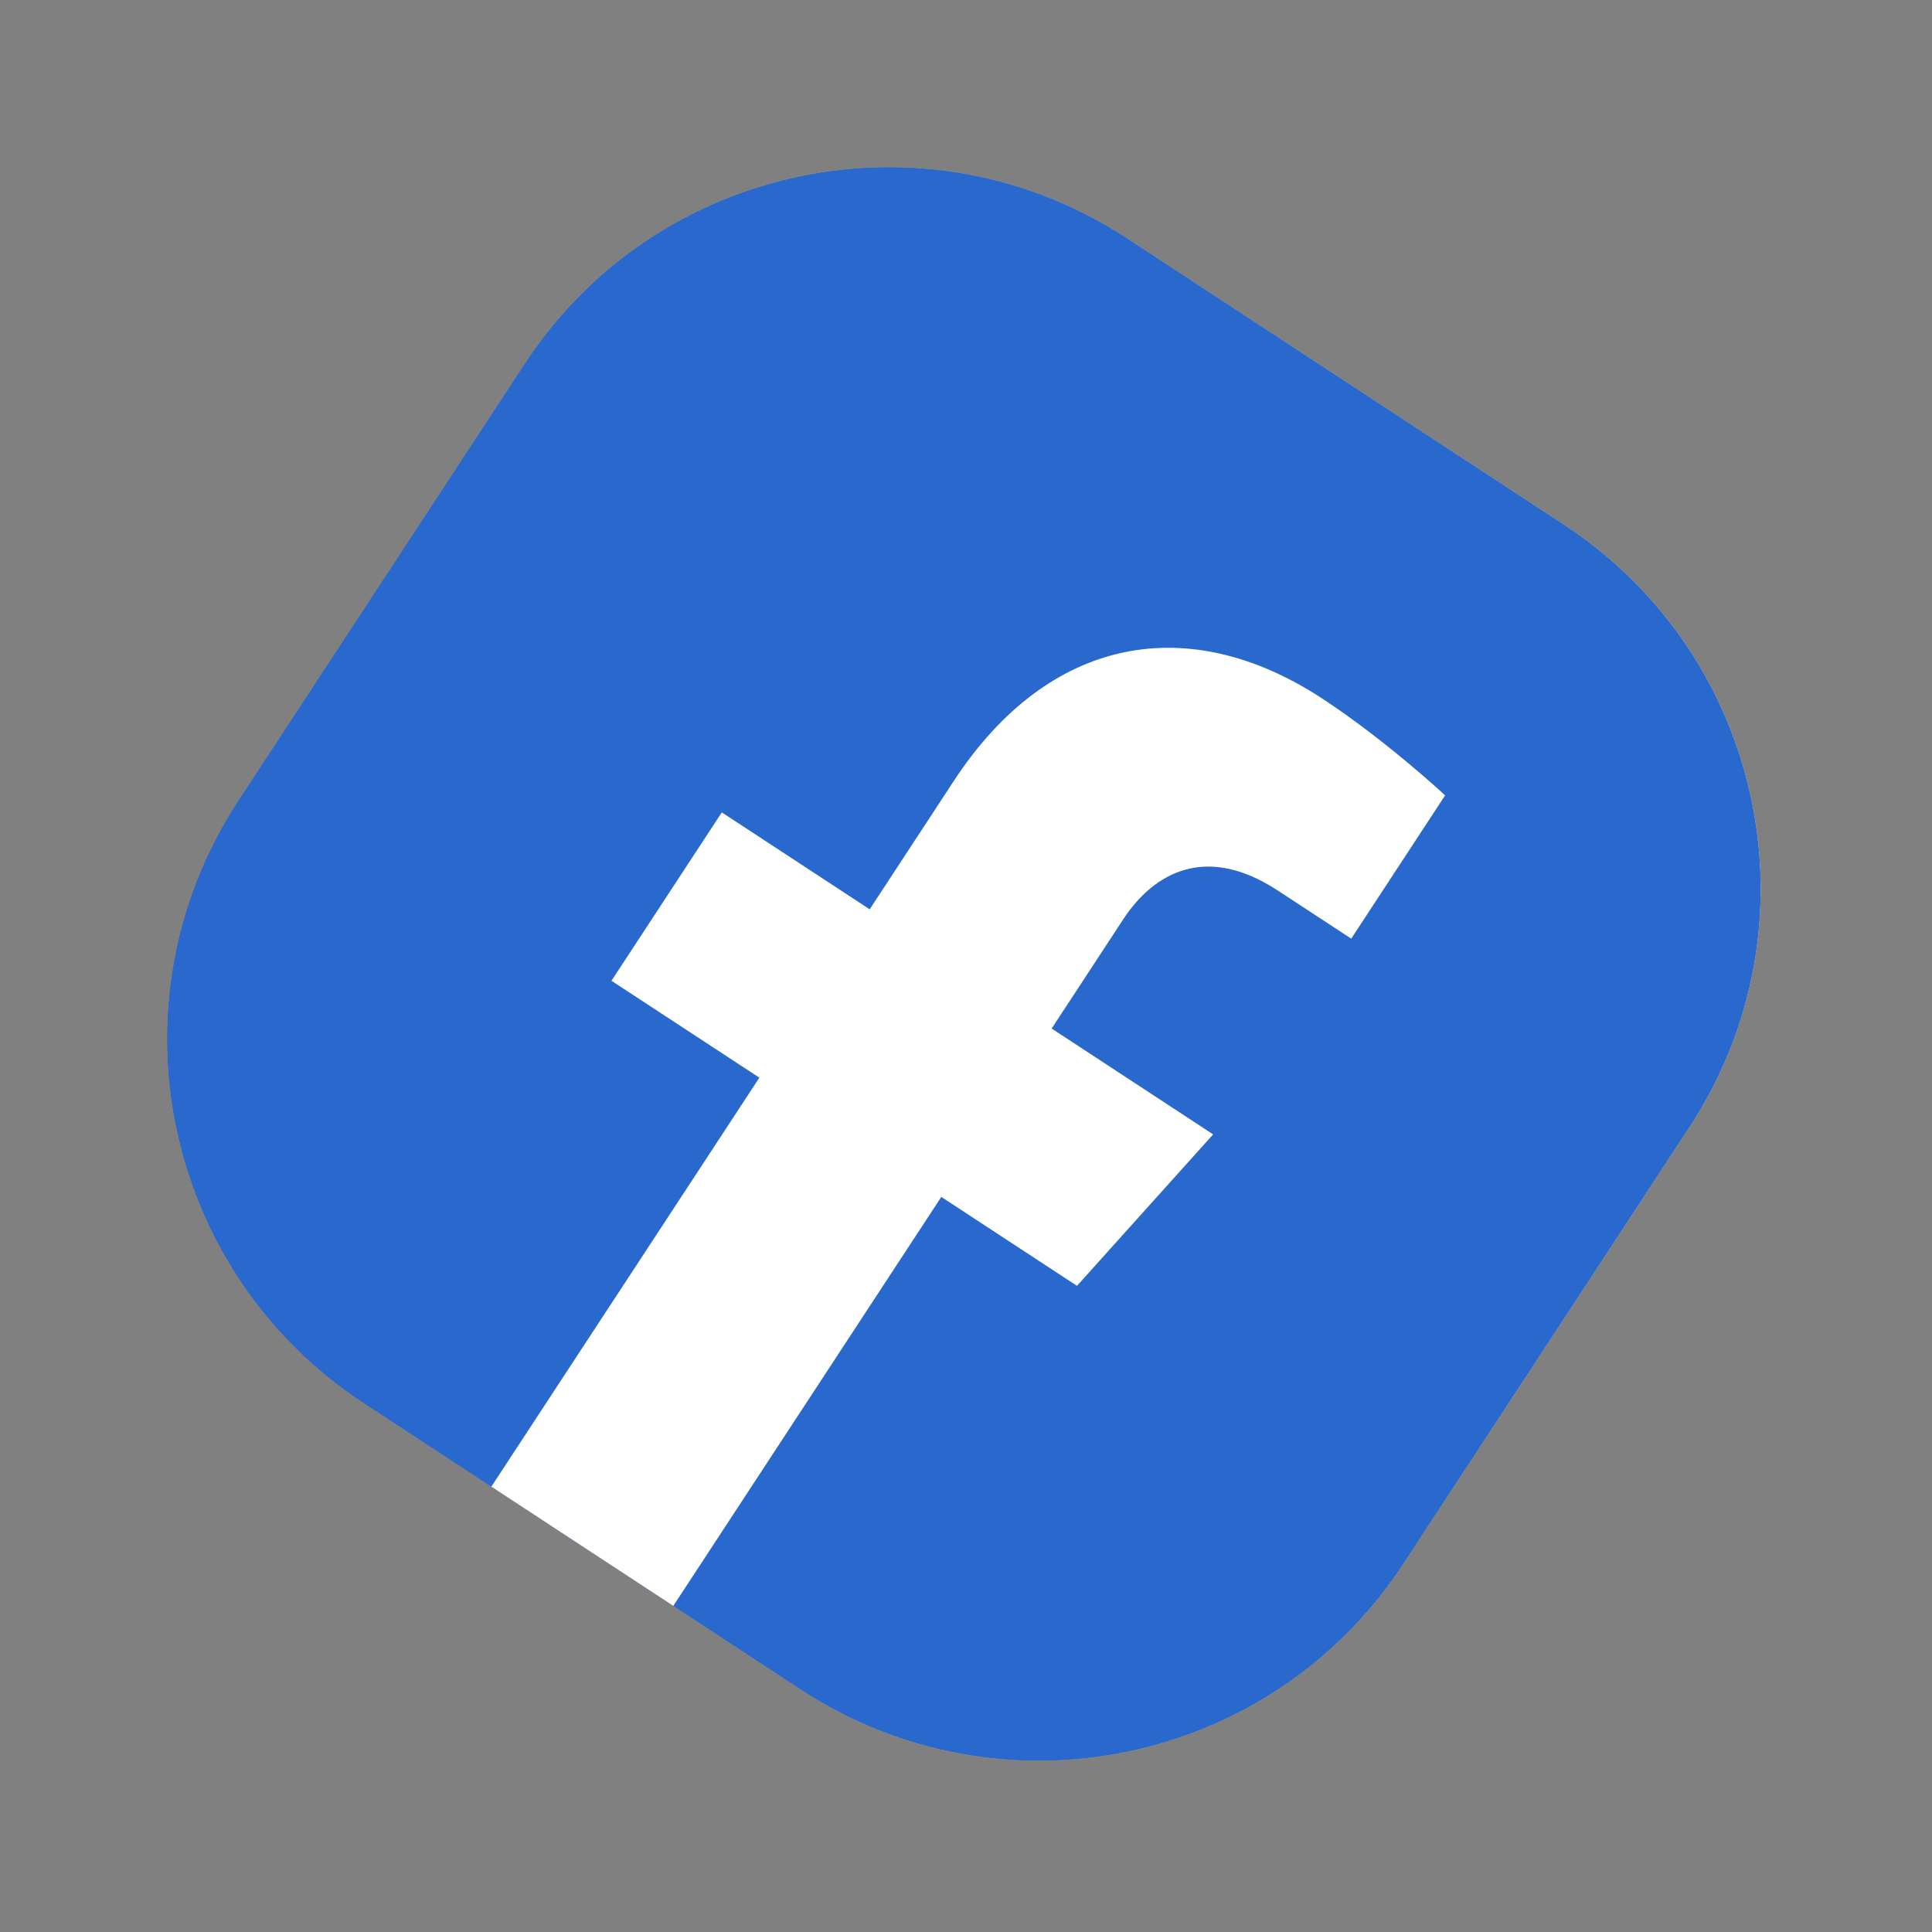
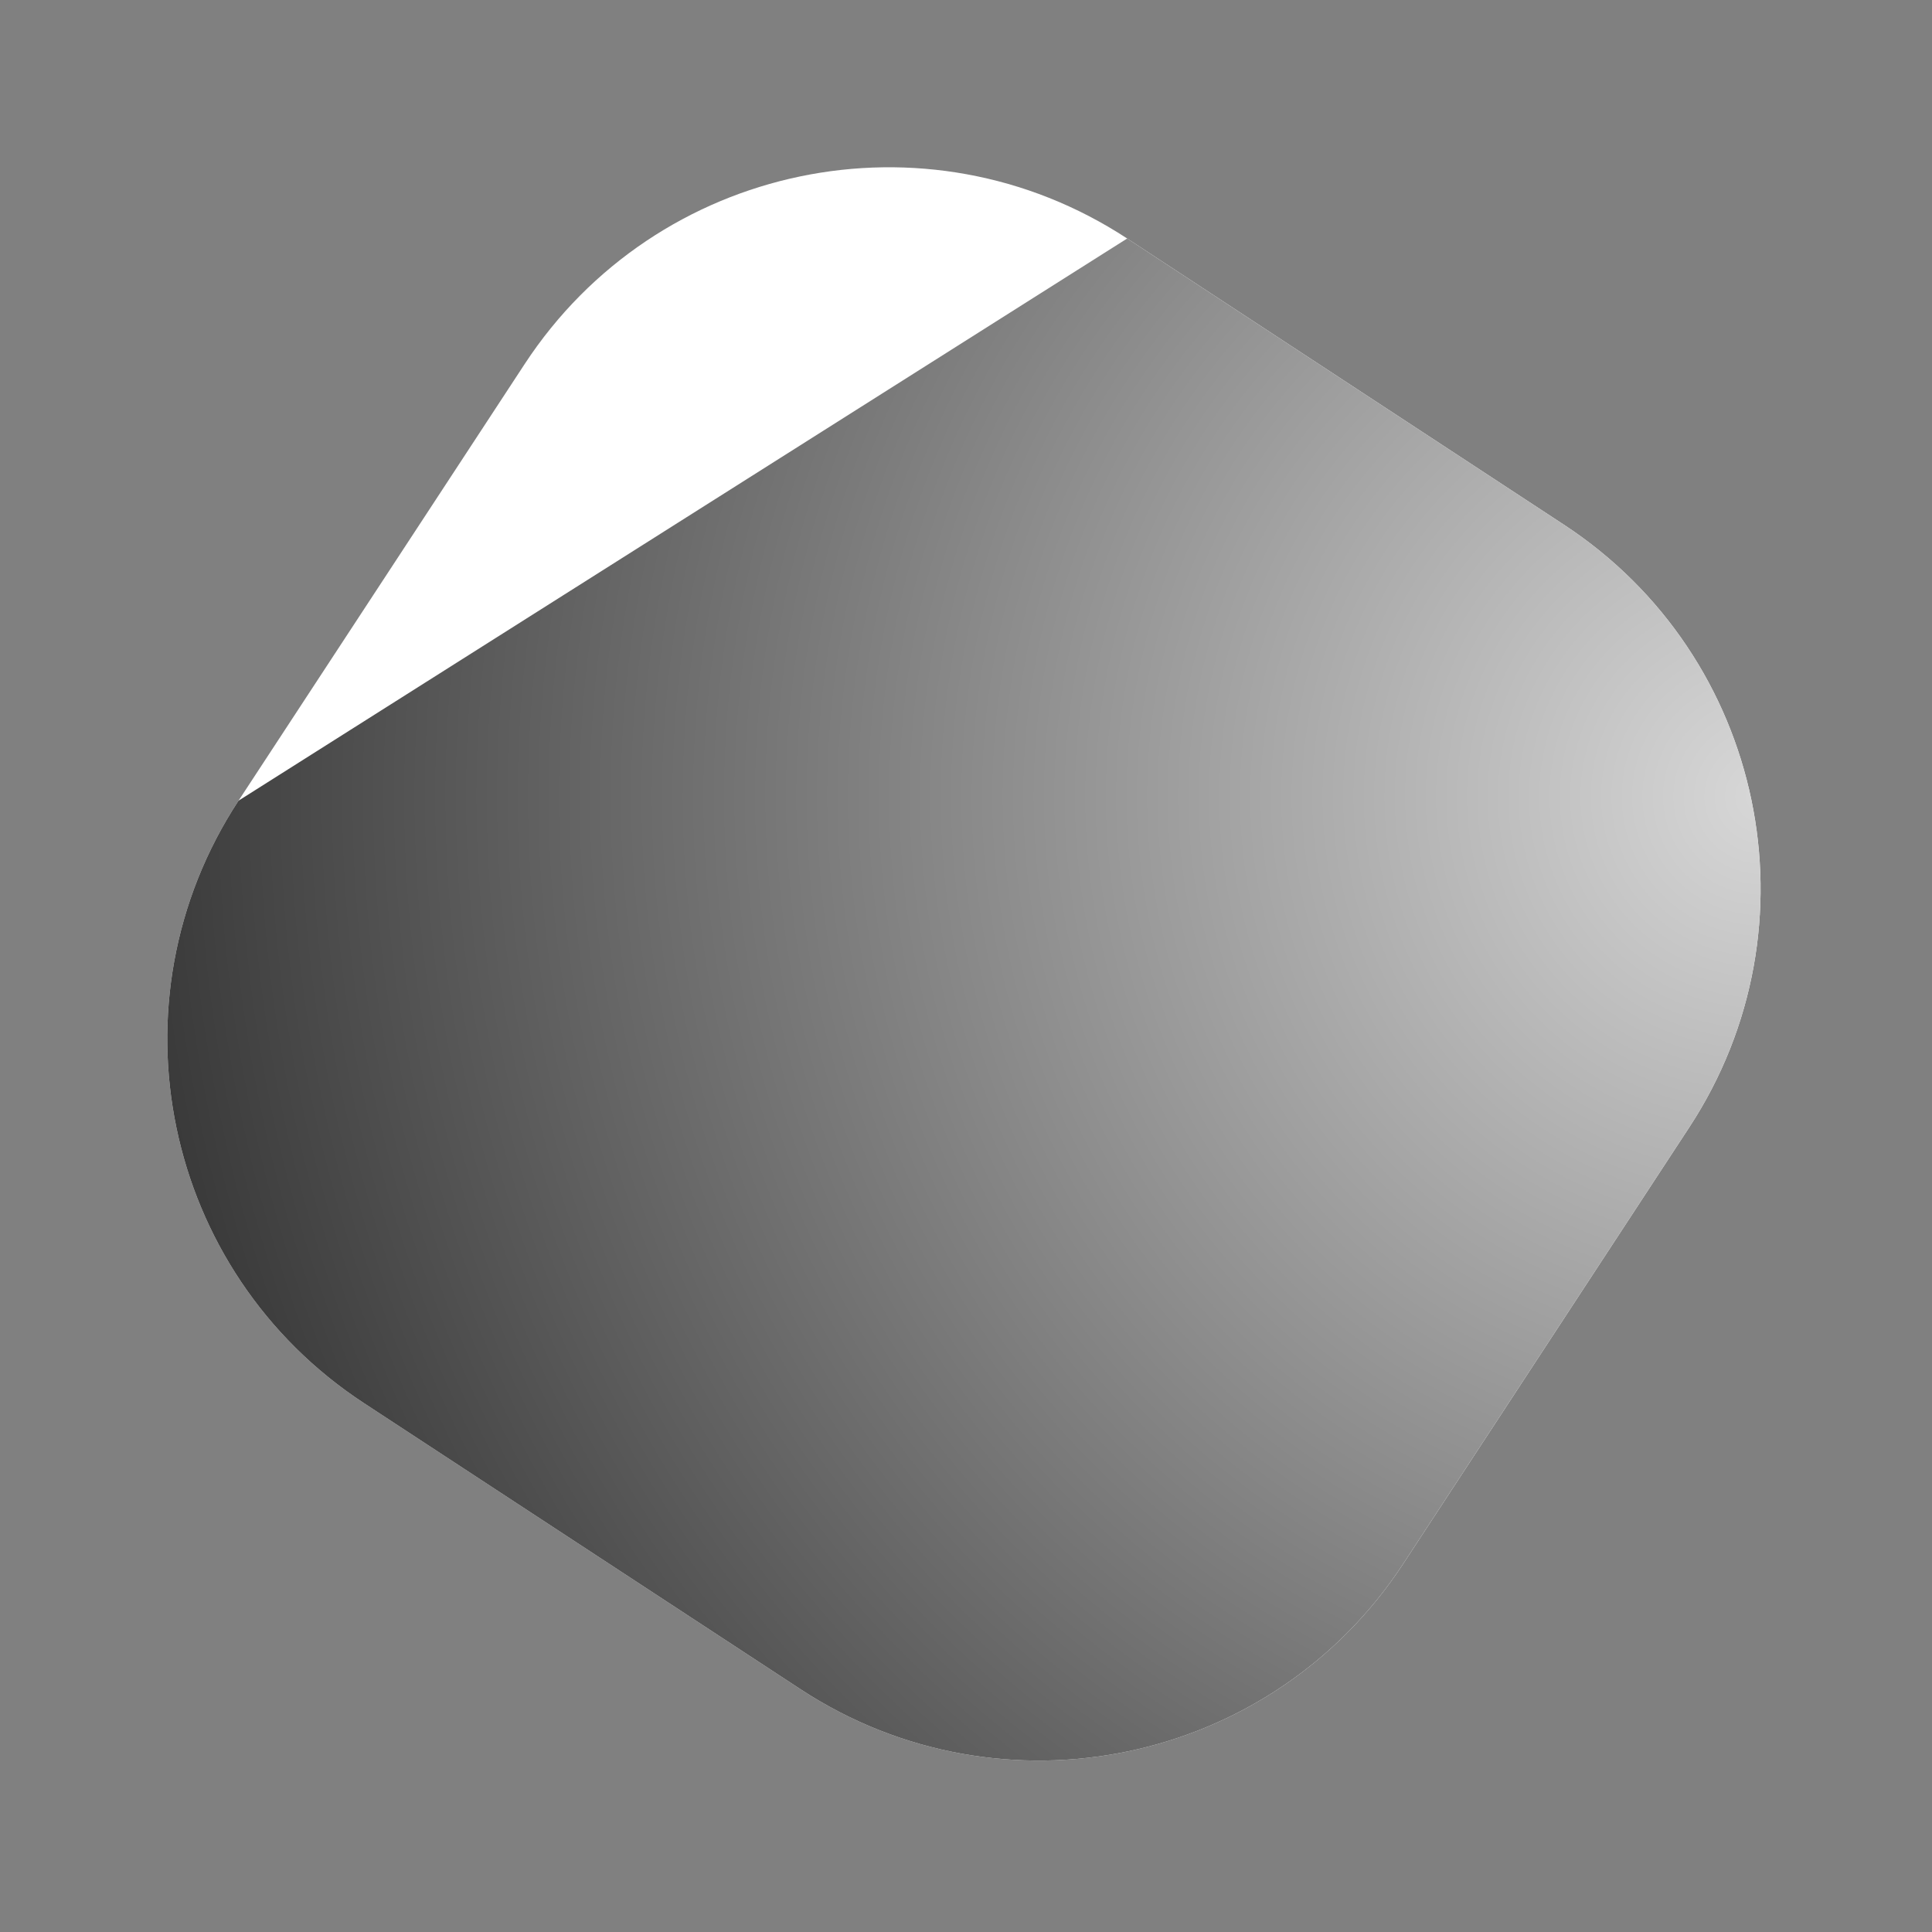
<svg xmlns="http://www.w3.org/2000/svg" width="111" height="111" viewBox="0 0 111 111" fill="none">
  <rect x="0" y="0" width="111" height="111" fill="#808080" stroke="none" />
  <path d="M89.852 30.146L64.76 13.703C53.212 6.135 37.715 9.362 30.147 20.911L13.704 46.002C6.136 57.55 9.363 73.047 20.911 80.615L46.002 97.058C57.551 104.626 73.048 101.399 80.616 89.851L97.059 64.76C104.627 53.211 101.4 37.714 89.852 30.146Z" fill="white" />
-   <path d="M89.852 30.146L64.76 13.703C53.212 6.135 37.715 9.362 30.147 20.911L13.704 46.002C6.136 57.55 9.363 73.047 20.911 80.615L46.002 97.058C57.551 104.626 73.048 101.399 80.616 89.851L97.059 64.76C104.627 53.211 101.4 37.714 89.852 30.146Z" fill="url(#paint0_radial_346_10910)" />
+   <path d="M89.852 30.146L64.76 13.703L13.704 46.002C6.136 57.55 9.363 73.047 20.911 80.615L46.002 97.058C57.551 104.626 73.048 101.399 80.616 89.851L97.059 64.76C104.627 53.211 101.4 37.714 89.852 30.146Z" fill="url(#paint0_radial_346_10910)" />
  <g style="mix-blend-mode:color">
-     <path d="M89.852 30.146L64.76 13.703C53.212 6.135 37.715 9.362 30.147 20.911L13.704 46.002C6.136 57.55 9.363 73.047 20.911 80.615L46.002 97.058C57.551 104.626 73.048 101.399 80.616 89.851L97.059 64.76C104.627 53.211 101.4 37.714 89.852 30.146Z" fill="#2968CC" />
-   </g>
+     </g>
  <g style="mix-blend-mode:soft-light" opacity="0.6">
-     <path d="M89.852 30.146L64.76 13.703C53.212 6.135 37.715 9.362 30.147 20.911L13.704 46.002C6.136 57.55 9.363 73.047 20.911 80.615L46.002 97.058C57.551 104.626 73.048 101.399 80.616 89.851L97.059 64.76C104.627 53.211 101.4 37.714 89.852 30.146Z" fill="#2968CC" />
-   </g>
-   <path fill-rule="evenodd" clip-rule="evenodd" d="M64.534 52.817L60.421 59.093L69.699 65.174L61.877 73.876L54.081 68.767L38.684 92.263L28.23 85.413L43.628 61.916L35.131 56.348L41.47 46.675L49.967 52.243L54.798 44.87C60.296 36.481 68.326 35.127 75.966 40.133C79.627 42.532 83.028 45.696 83.028 45.696L77.633 53.929L73.412 51.163C69.253 48.438 66.267 50.172 64.534 52.817Z" fill="white" />
+     </g>
  <defs>
    <radialGradient id="paint0_radial_346_10910" cx="0" cy="0" r="1" gradientUnits="userSpaceOnUse" gradientTransform="translate(100.455 45.999) rotate(33.238) scale(92.159 92.159)">
      <stop stop-color="#D7D7D7" />
      <stop offset="1" stop-color="#393939" />
    </radialGradient>
  </defs>
</svg>